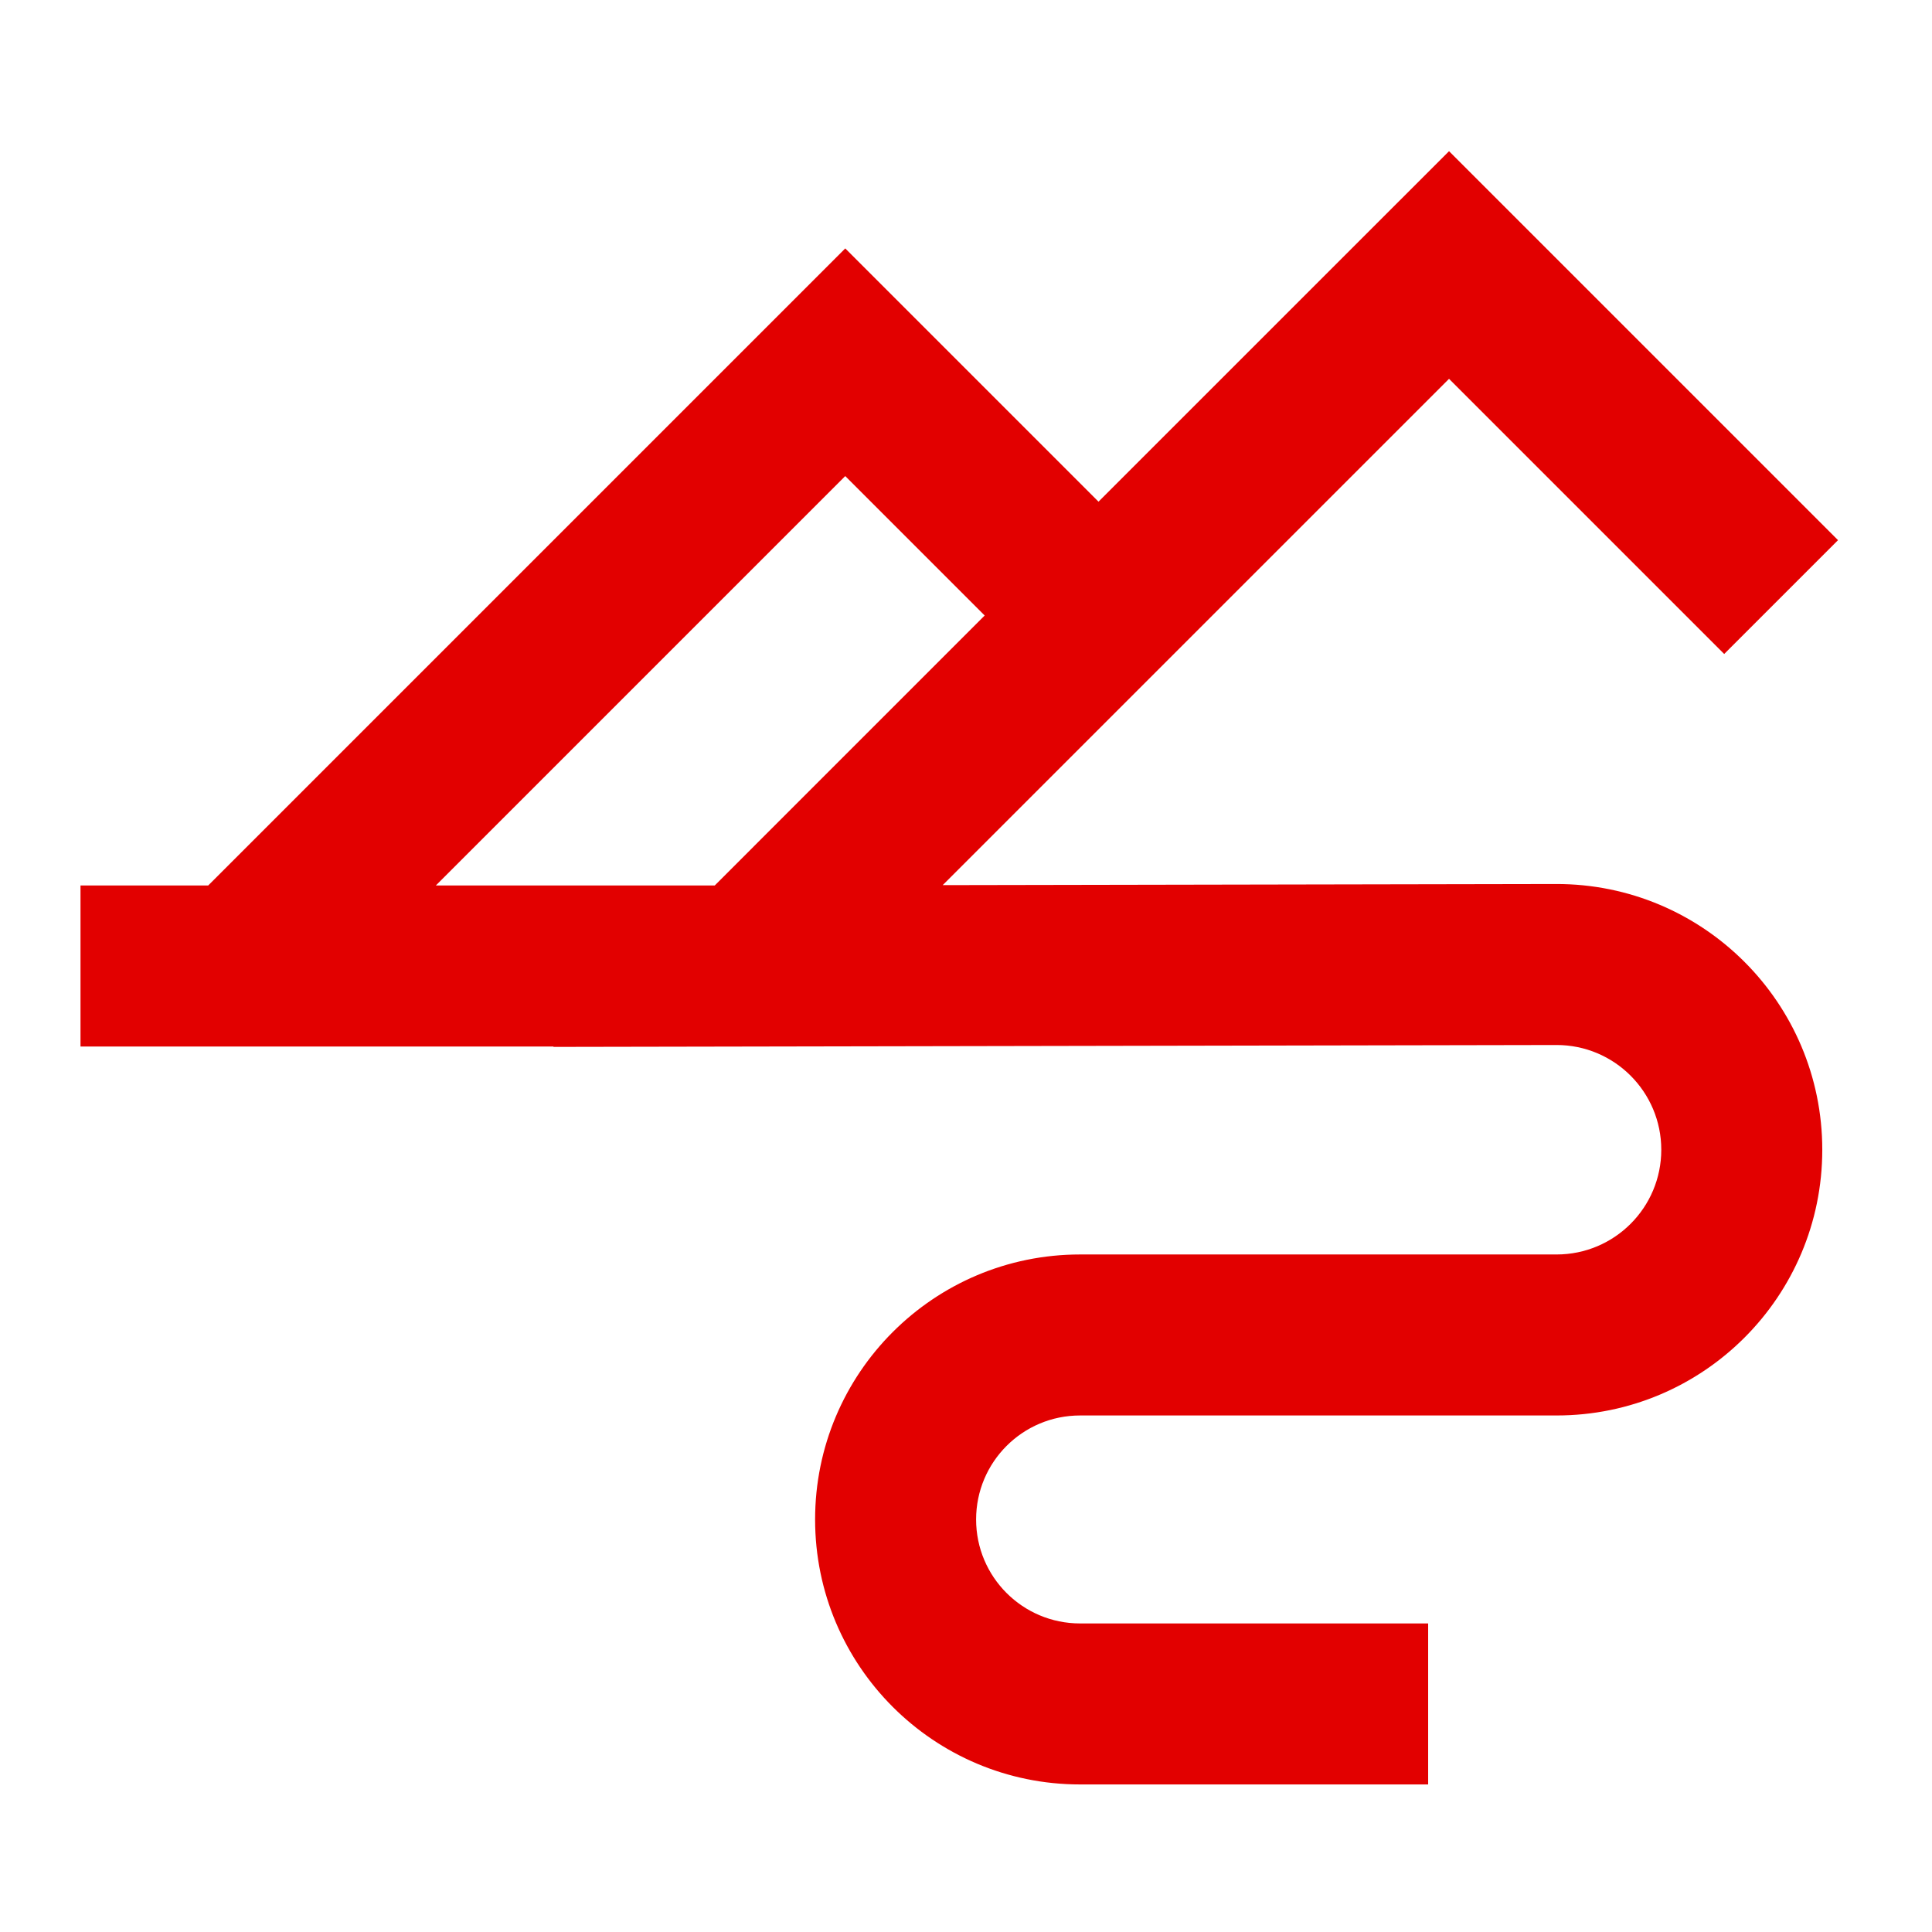
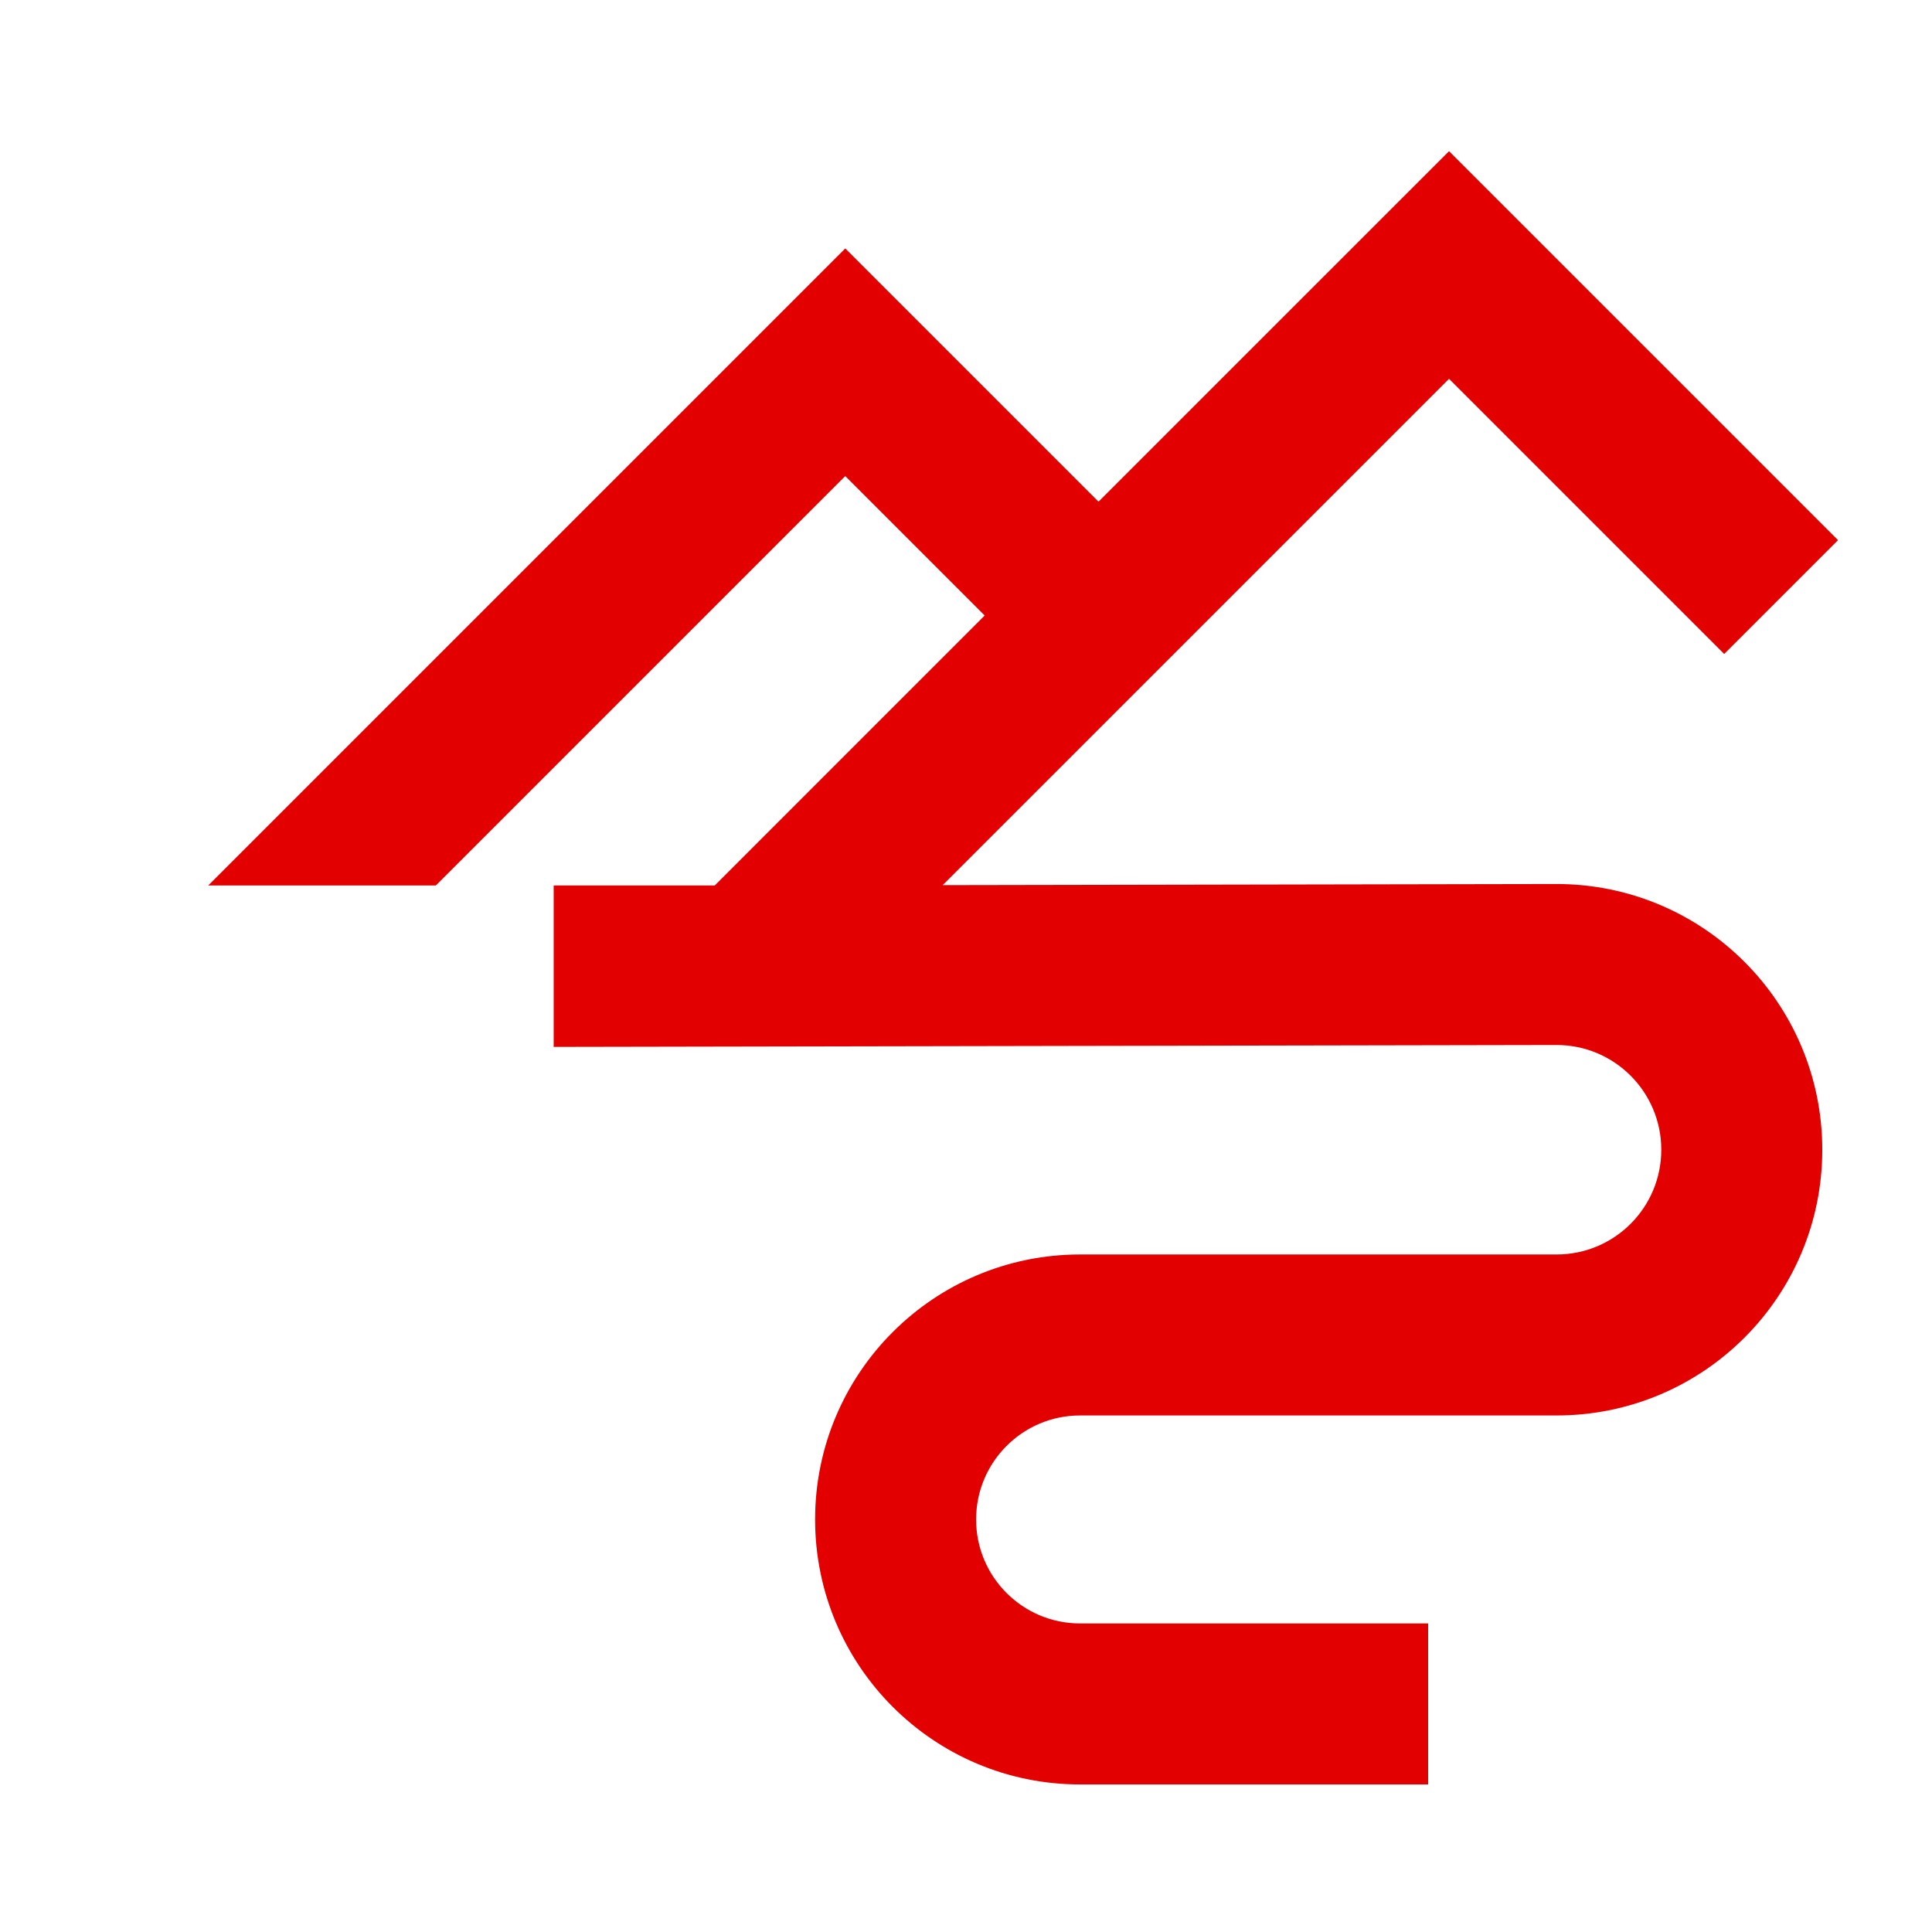
<svg xmlns="http://www.w3.org/2000/svg" width="48" height="48" viewBox="0 0 48 48" fill="none">
-   <path d="M45.665 13.42L42.837 16.248L36.001 9.412L23.421 21.991L38.66 21.963C42.311 21.956 45.274 24.915 45.274 28.565C45.274 32.212 42.319 35.167 38.673 35.167H26.834C25.407 35.167 24.251 36.324 24.251 37.751C24.251 39.178 25.407 40.334 26.834 40.334H35.482V44.334H26.834C23.198 44.334 20.251 41.387 20.251 37.751C20.251 34.115 23.198 31.167 26.834 31.167H38.673C40.11 31.167 41.274 30.002 41.274 28.565C41.274 27.127 40.107 25.96 38.668 25.963L18.588 26.001L13.746 26.01L13.756 26H2V22H5.172L21 6.172L27.292 12.464L36.001 3.756L45.665 13.42ZM10.828 22H17.757L24.464 15.292L21 11.828L10.828 22Z" fill="#E20000" />
+   <path d="M45.665 13.42L42.837 16.248L36.001 9.412L23.421 21.991L38.66 21.963C42.311 21.956 45.274 24.915 45.274 28.565C45.274 32.212 42.319 35.167 38.673 35.167H26.834C25.407 35.167 24.251 36.324 24.251 37.751C24.251 39.178 25.407 40.334 26.834 40.334H35.482V44.334H26.834C23.198 44.334 20.251 41.387 20.251 37.751C20.251 34.115 23.198 31.167 26.834 31.167H38.673C40.11 31.167 41.274 30.002 41.274 28.565C41.274 27.127 40.107 25.96 38.668 25.963L18.588 26.001L13.746 26.01L13.756 26V22H5.172L21 6.172L27.292 12.464L36.001 3.756L45.665 13.42ZM10.828 22H17.757L24.464 15.292L21 11.828L10.828 22Z" fill="#E20000" />
</svg>